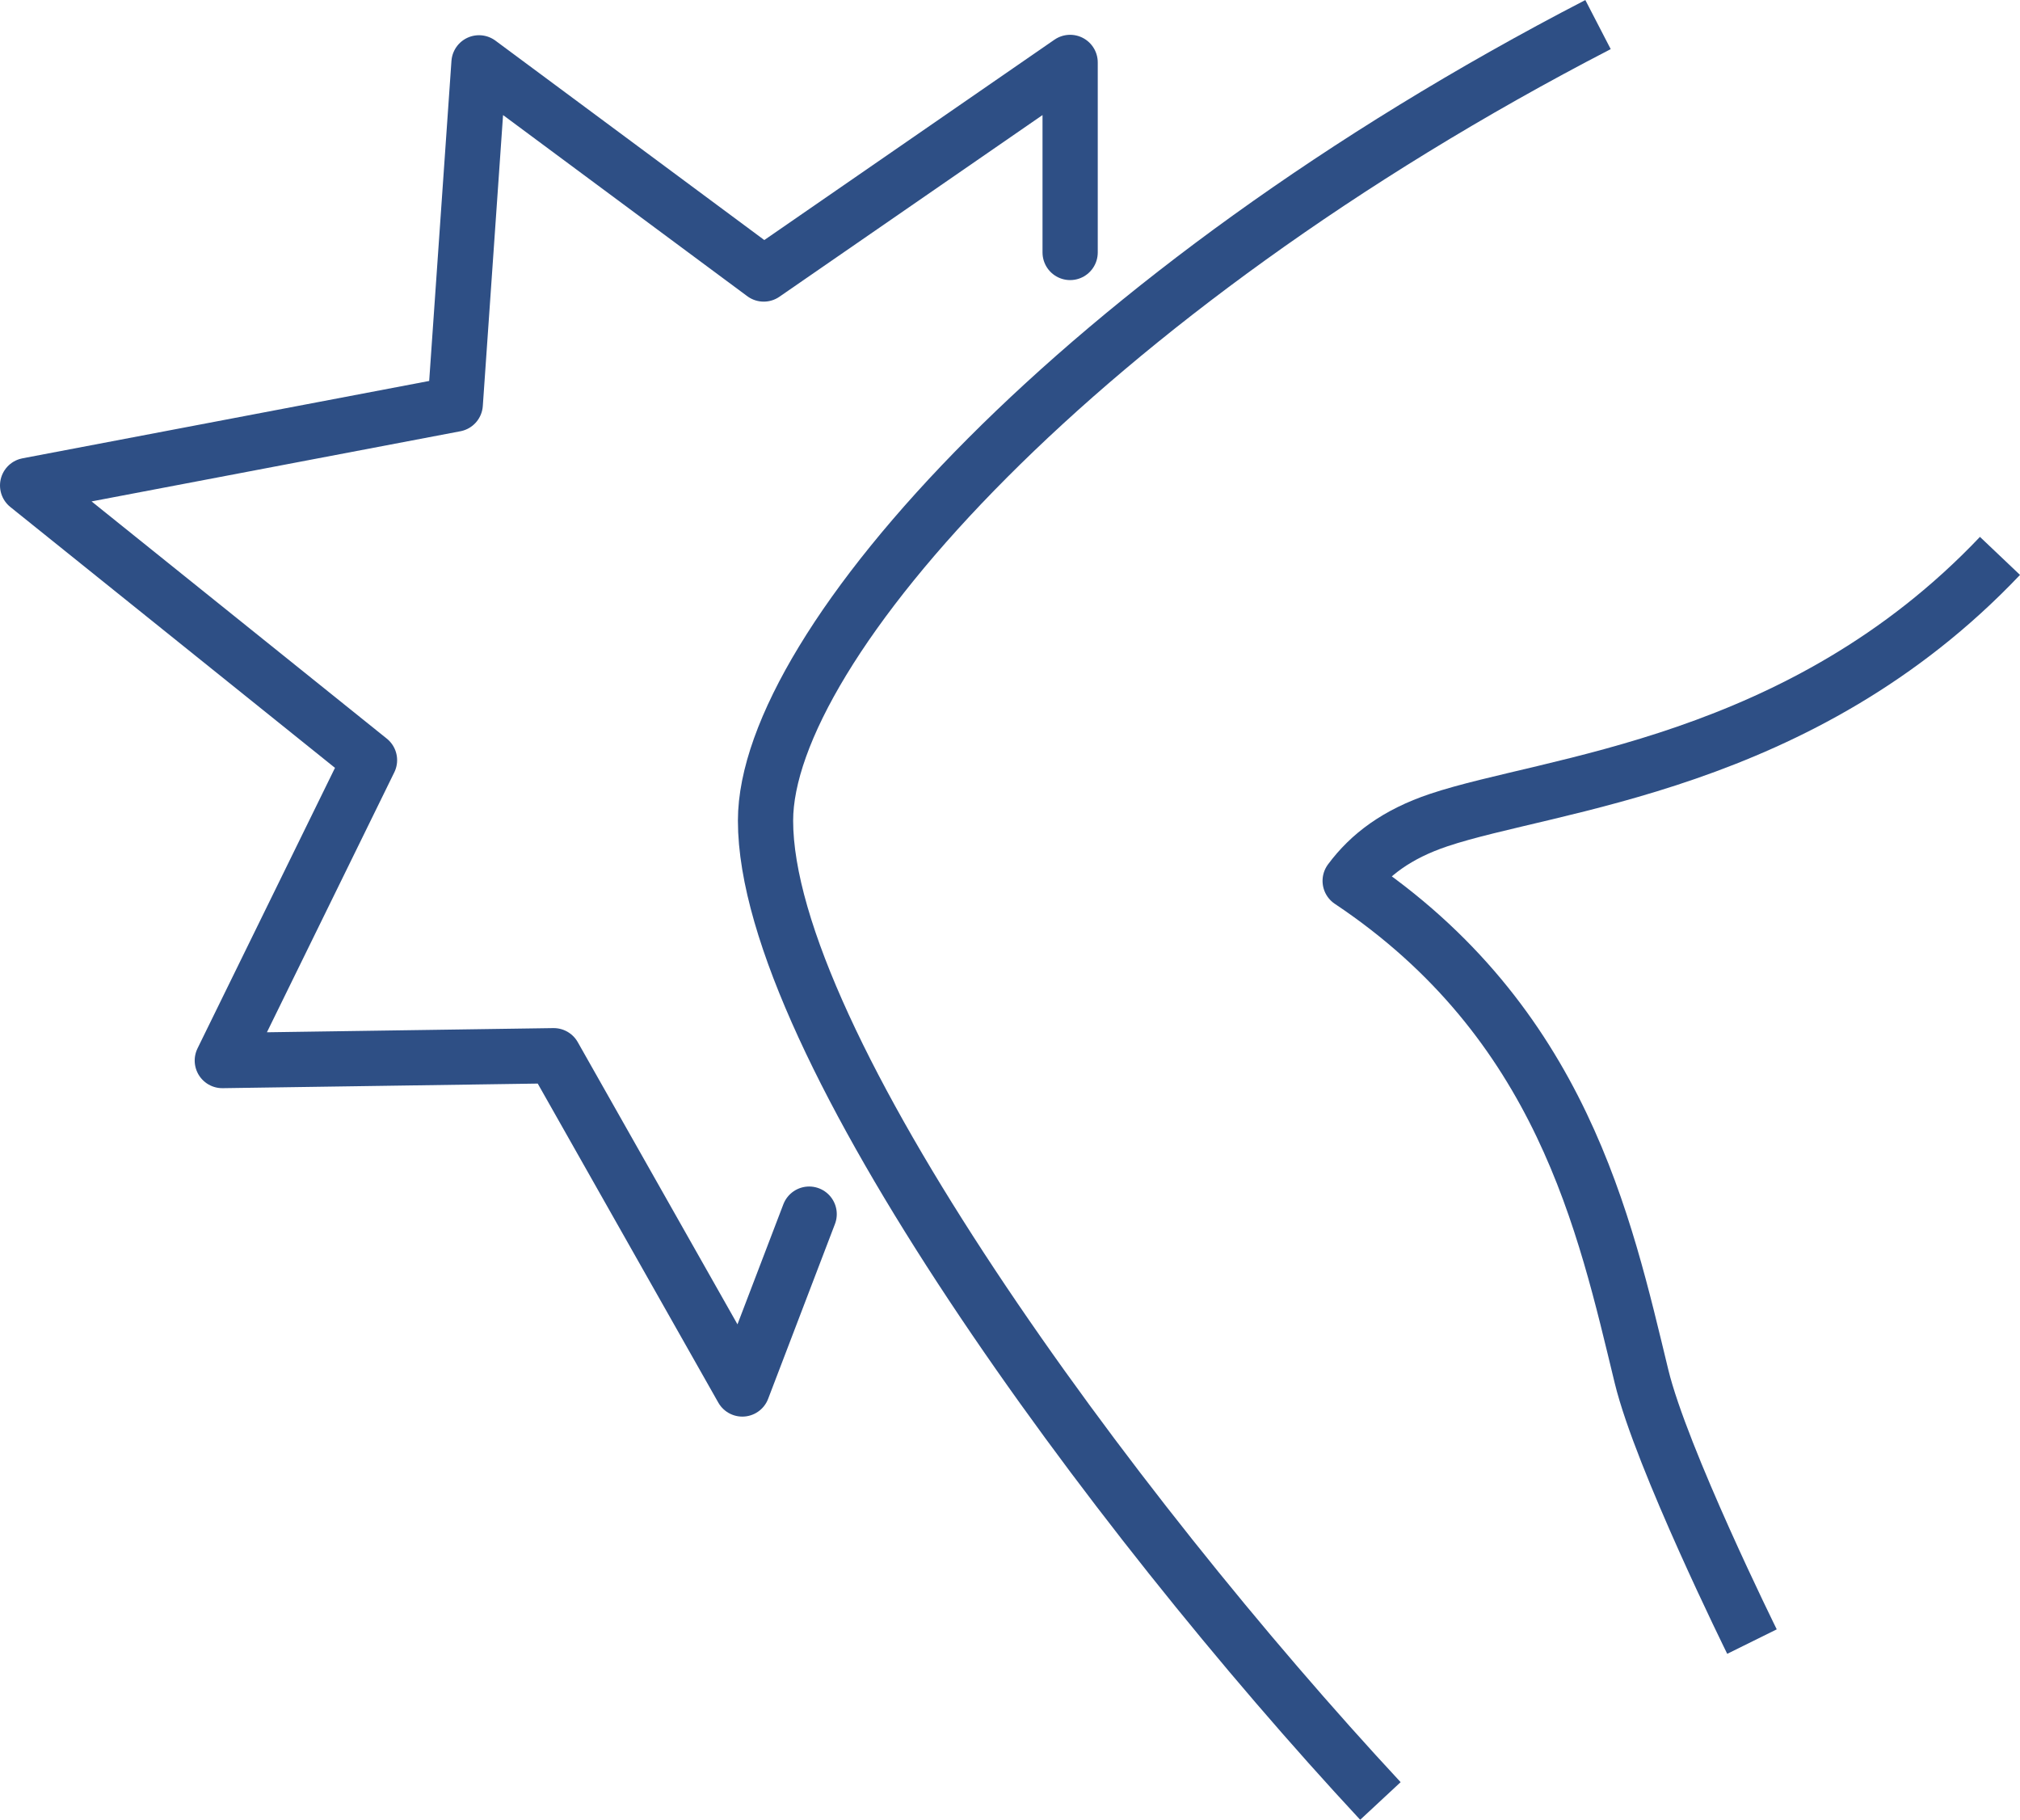
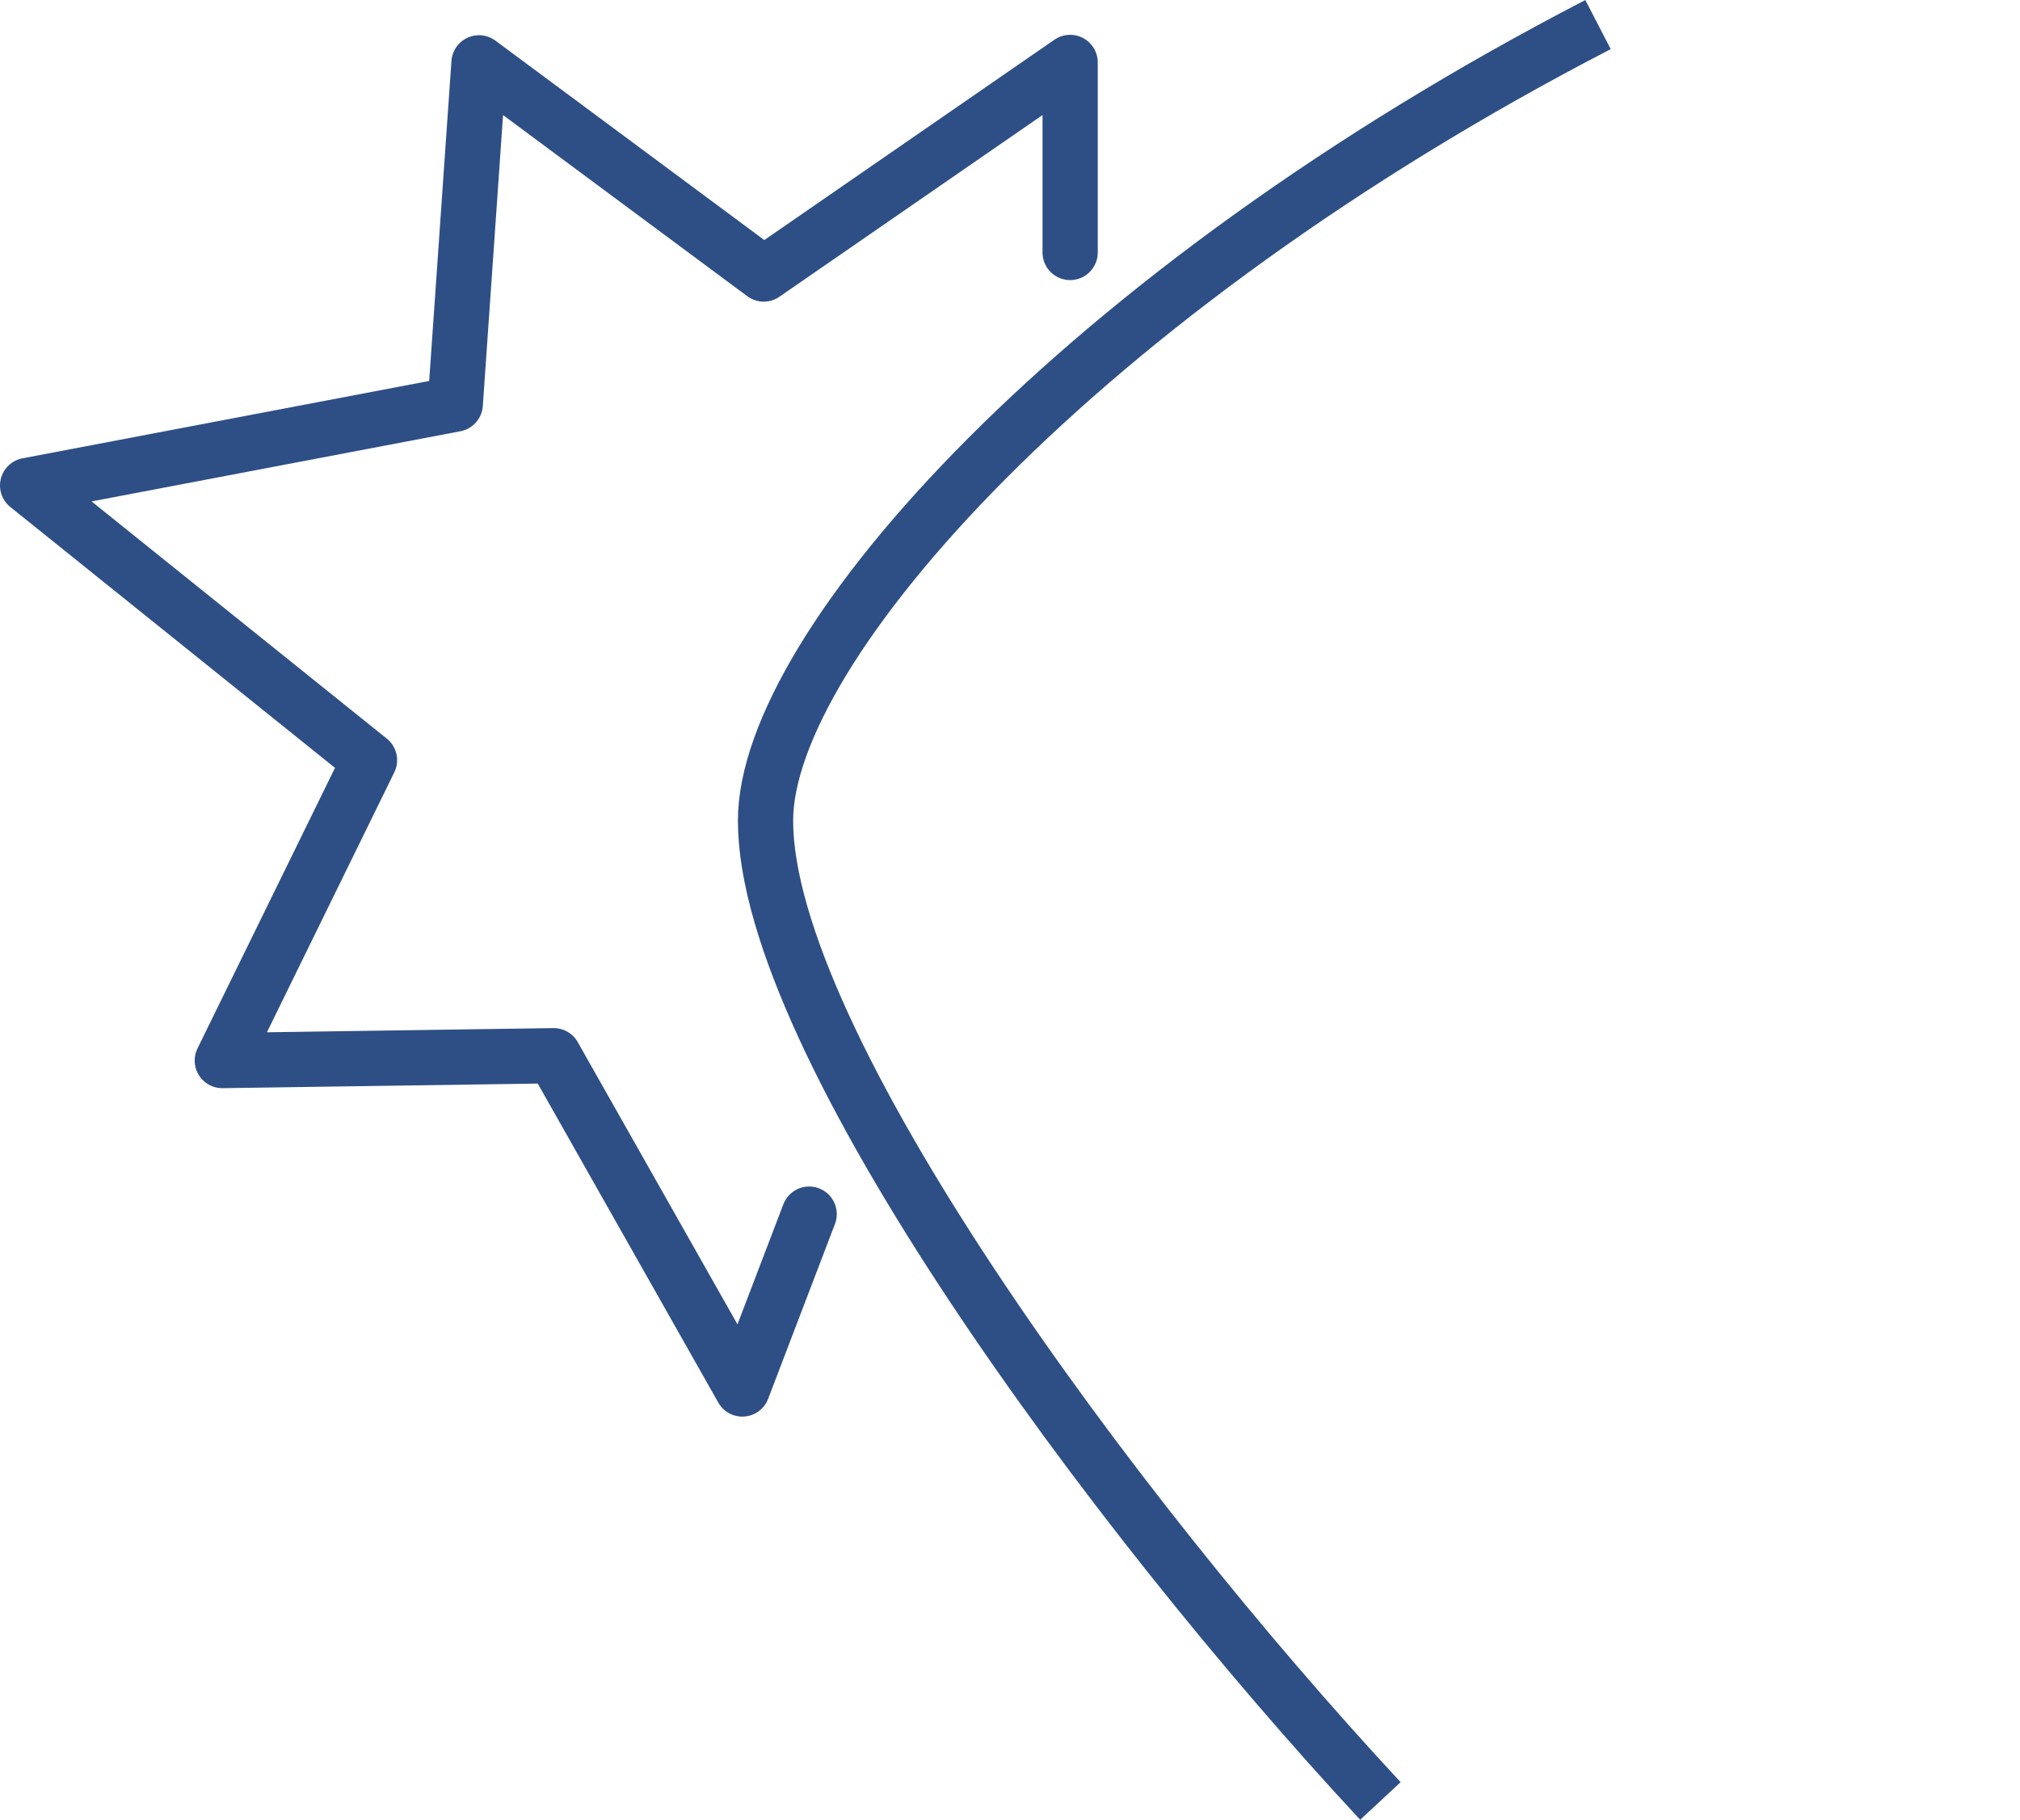
<svg xmlns="http://www.w3.org/2000/svg" id="Layer_1" data-name="Layer 1" viewBox="0 0 146.29 131.75">
  <defs>
    <style>
      .cls-1 {
        stroke-linecap: round;
      }

      .cls-1, .cls-2 {
        fill: none;
        stroke: #2e4f85;
        stroke-linejoin: round;
        stroke-width: 4px;
      }
    </style>
  </defs>
  <polyline class="cls-1" points="58.6 87.91 53.76 100.57 40.1 76.44 16.1 76.79 26.76 55.04 2 35.15 32.97 29.26 34.69 4.55 55.31 19.84 77.5 4.52 77.5 18.28" />
-   <path class="cls-2" d="m126.88,118.86s-6.56-13.27-8-19.2c-2.67-11-5.76-25.64-21.1-35.88,1.41-1.9,3.4-3.39,6.41-4.4,8.08-2.71,26.22-3.93,40.65-19.13" />
  <path class="cls-2" d="m115.73,1.78c-37.5,19.4-60.29,45.04-60.29,57.64,0,15.99,25.01,49.99,44.53,70.98" />
</svg>